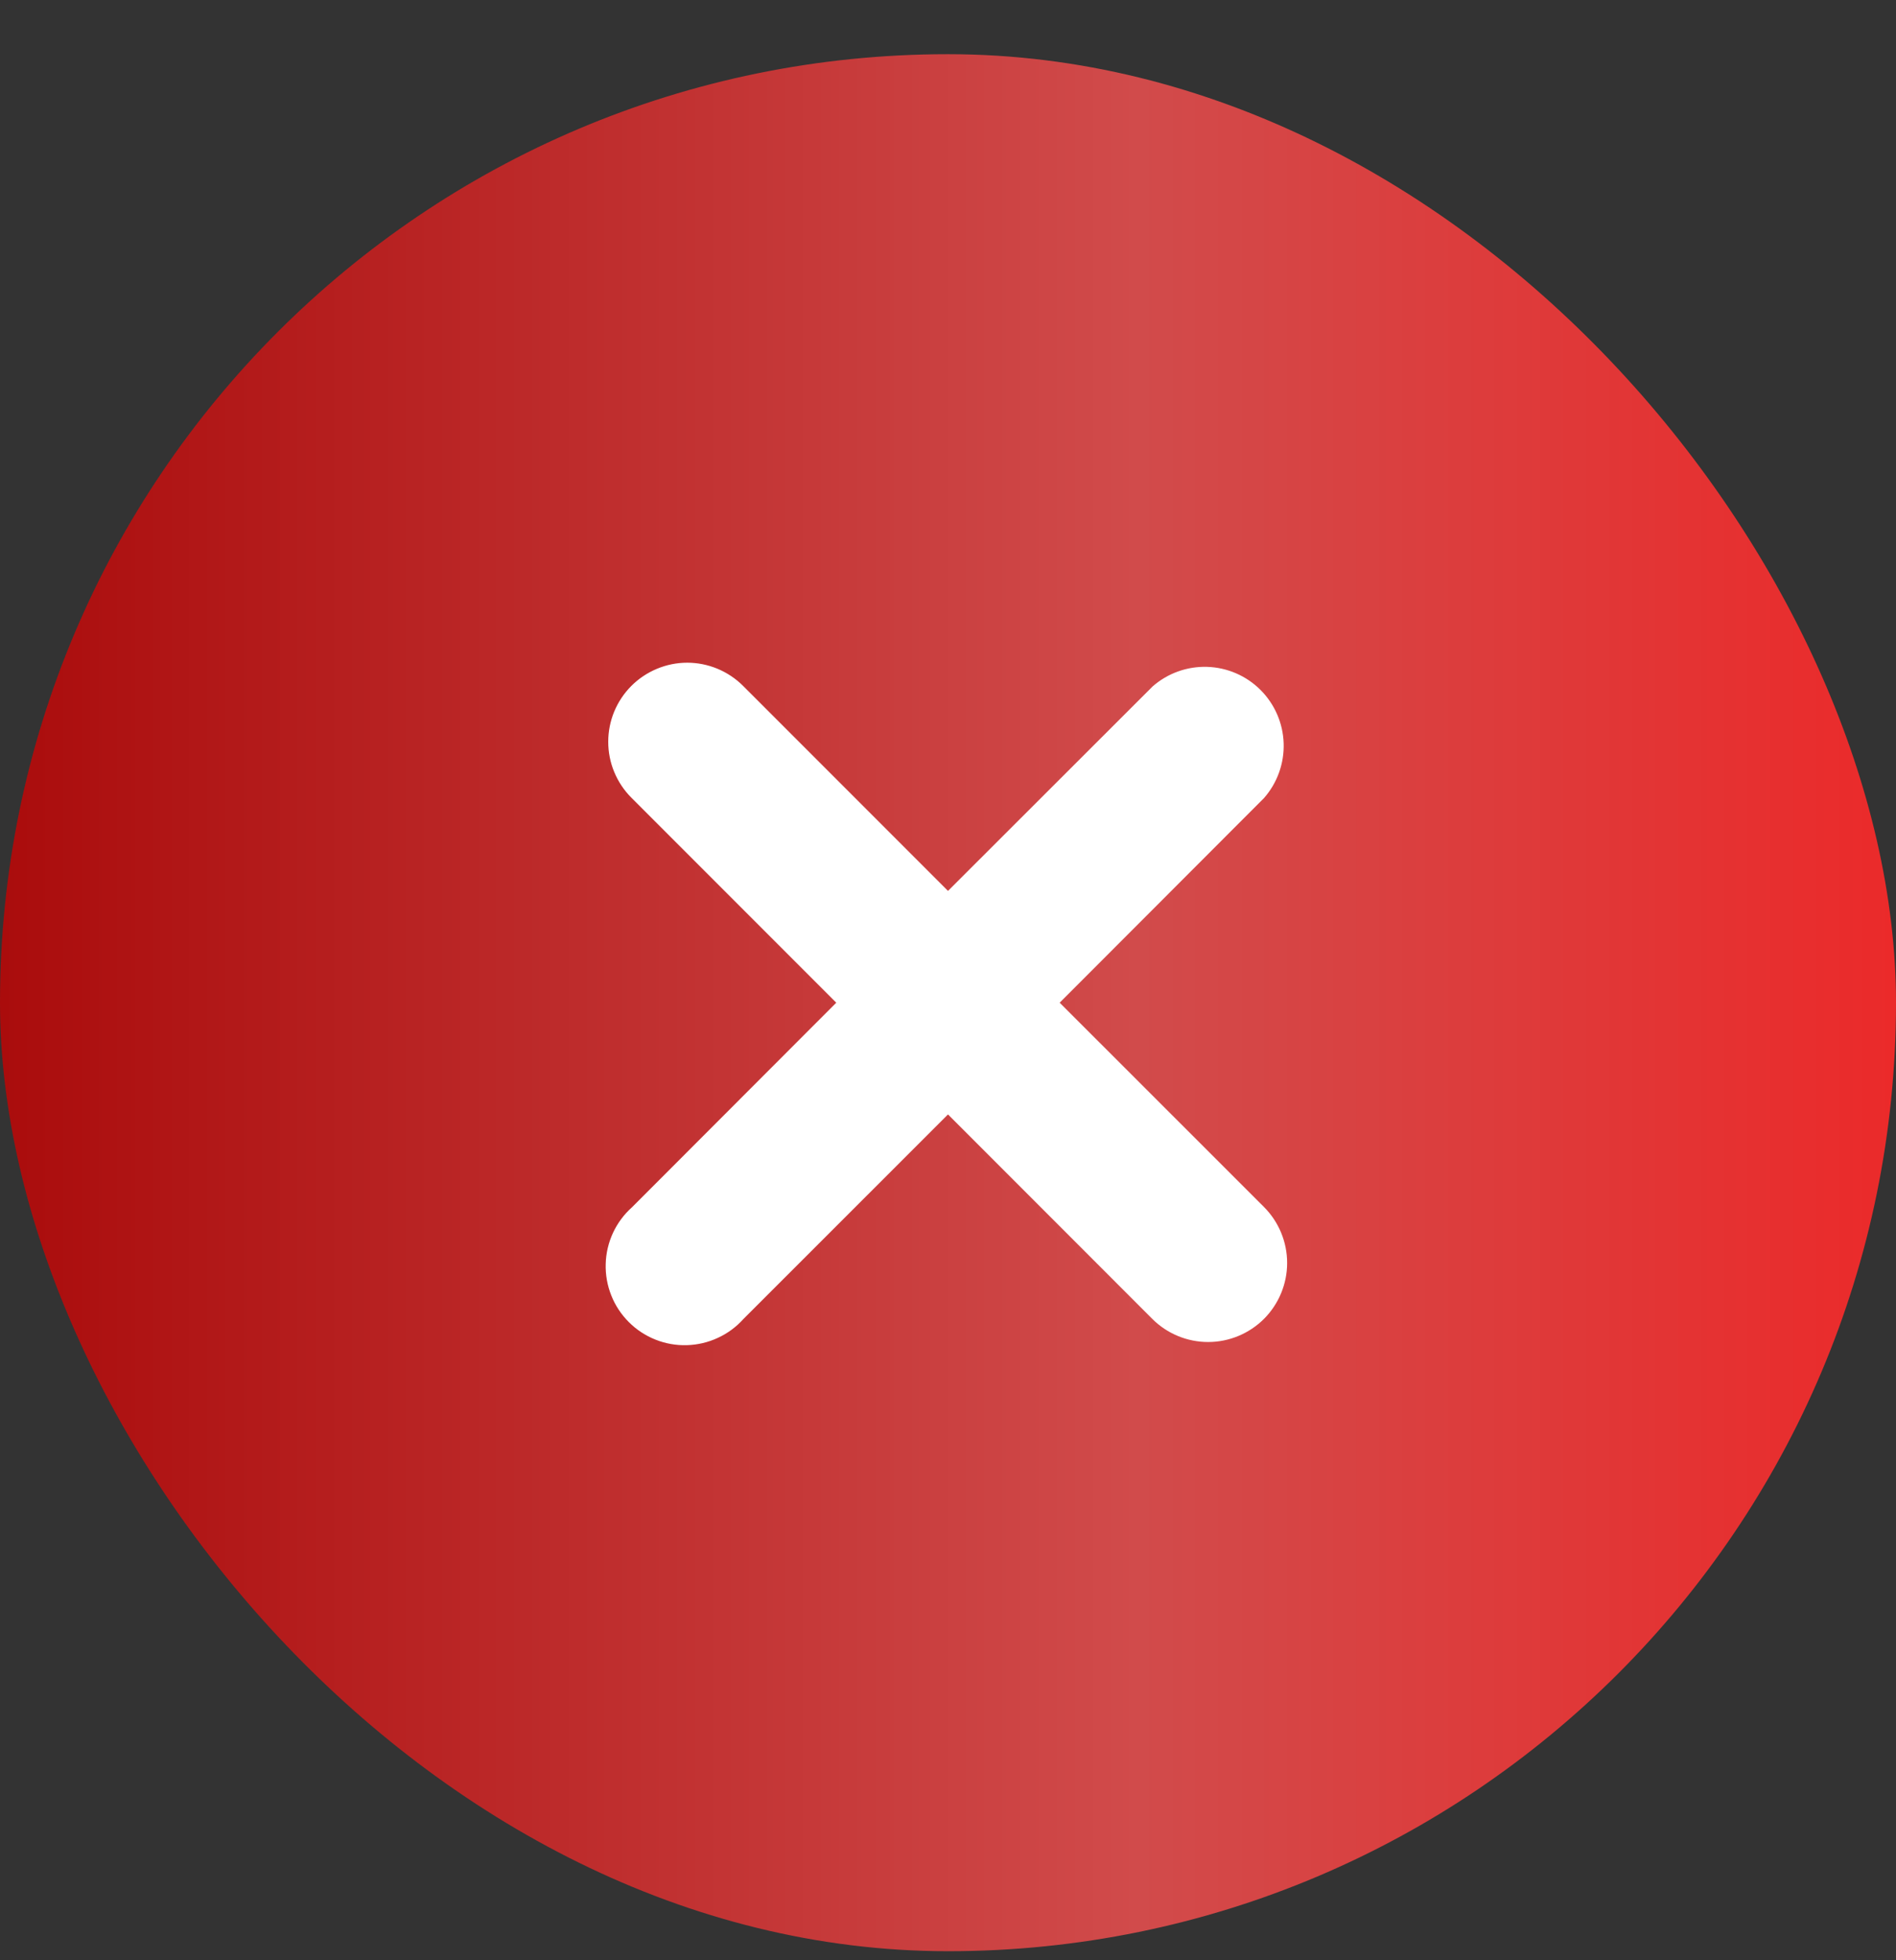
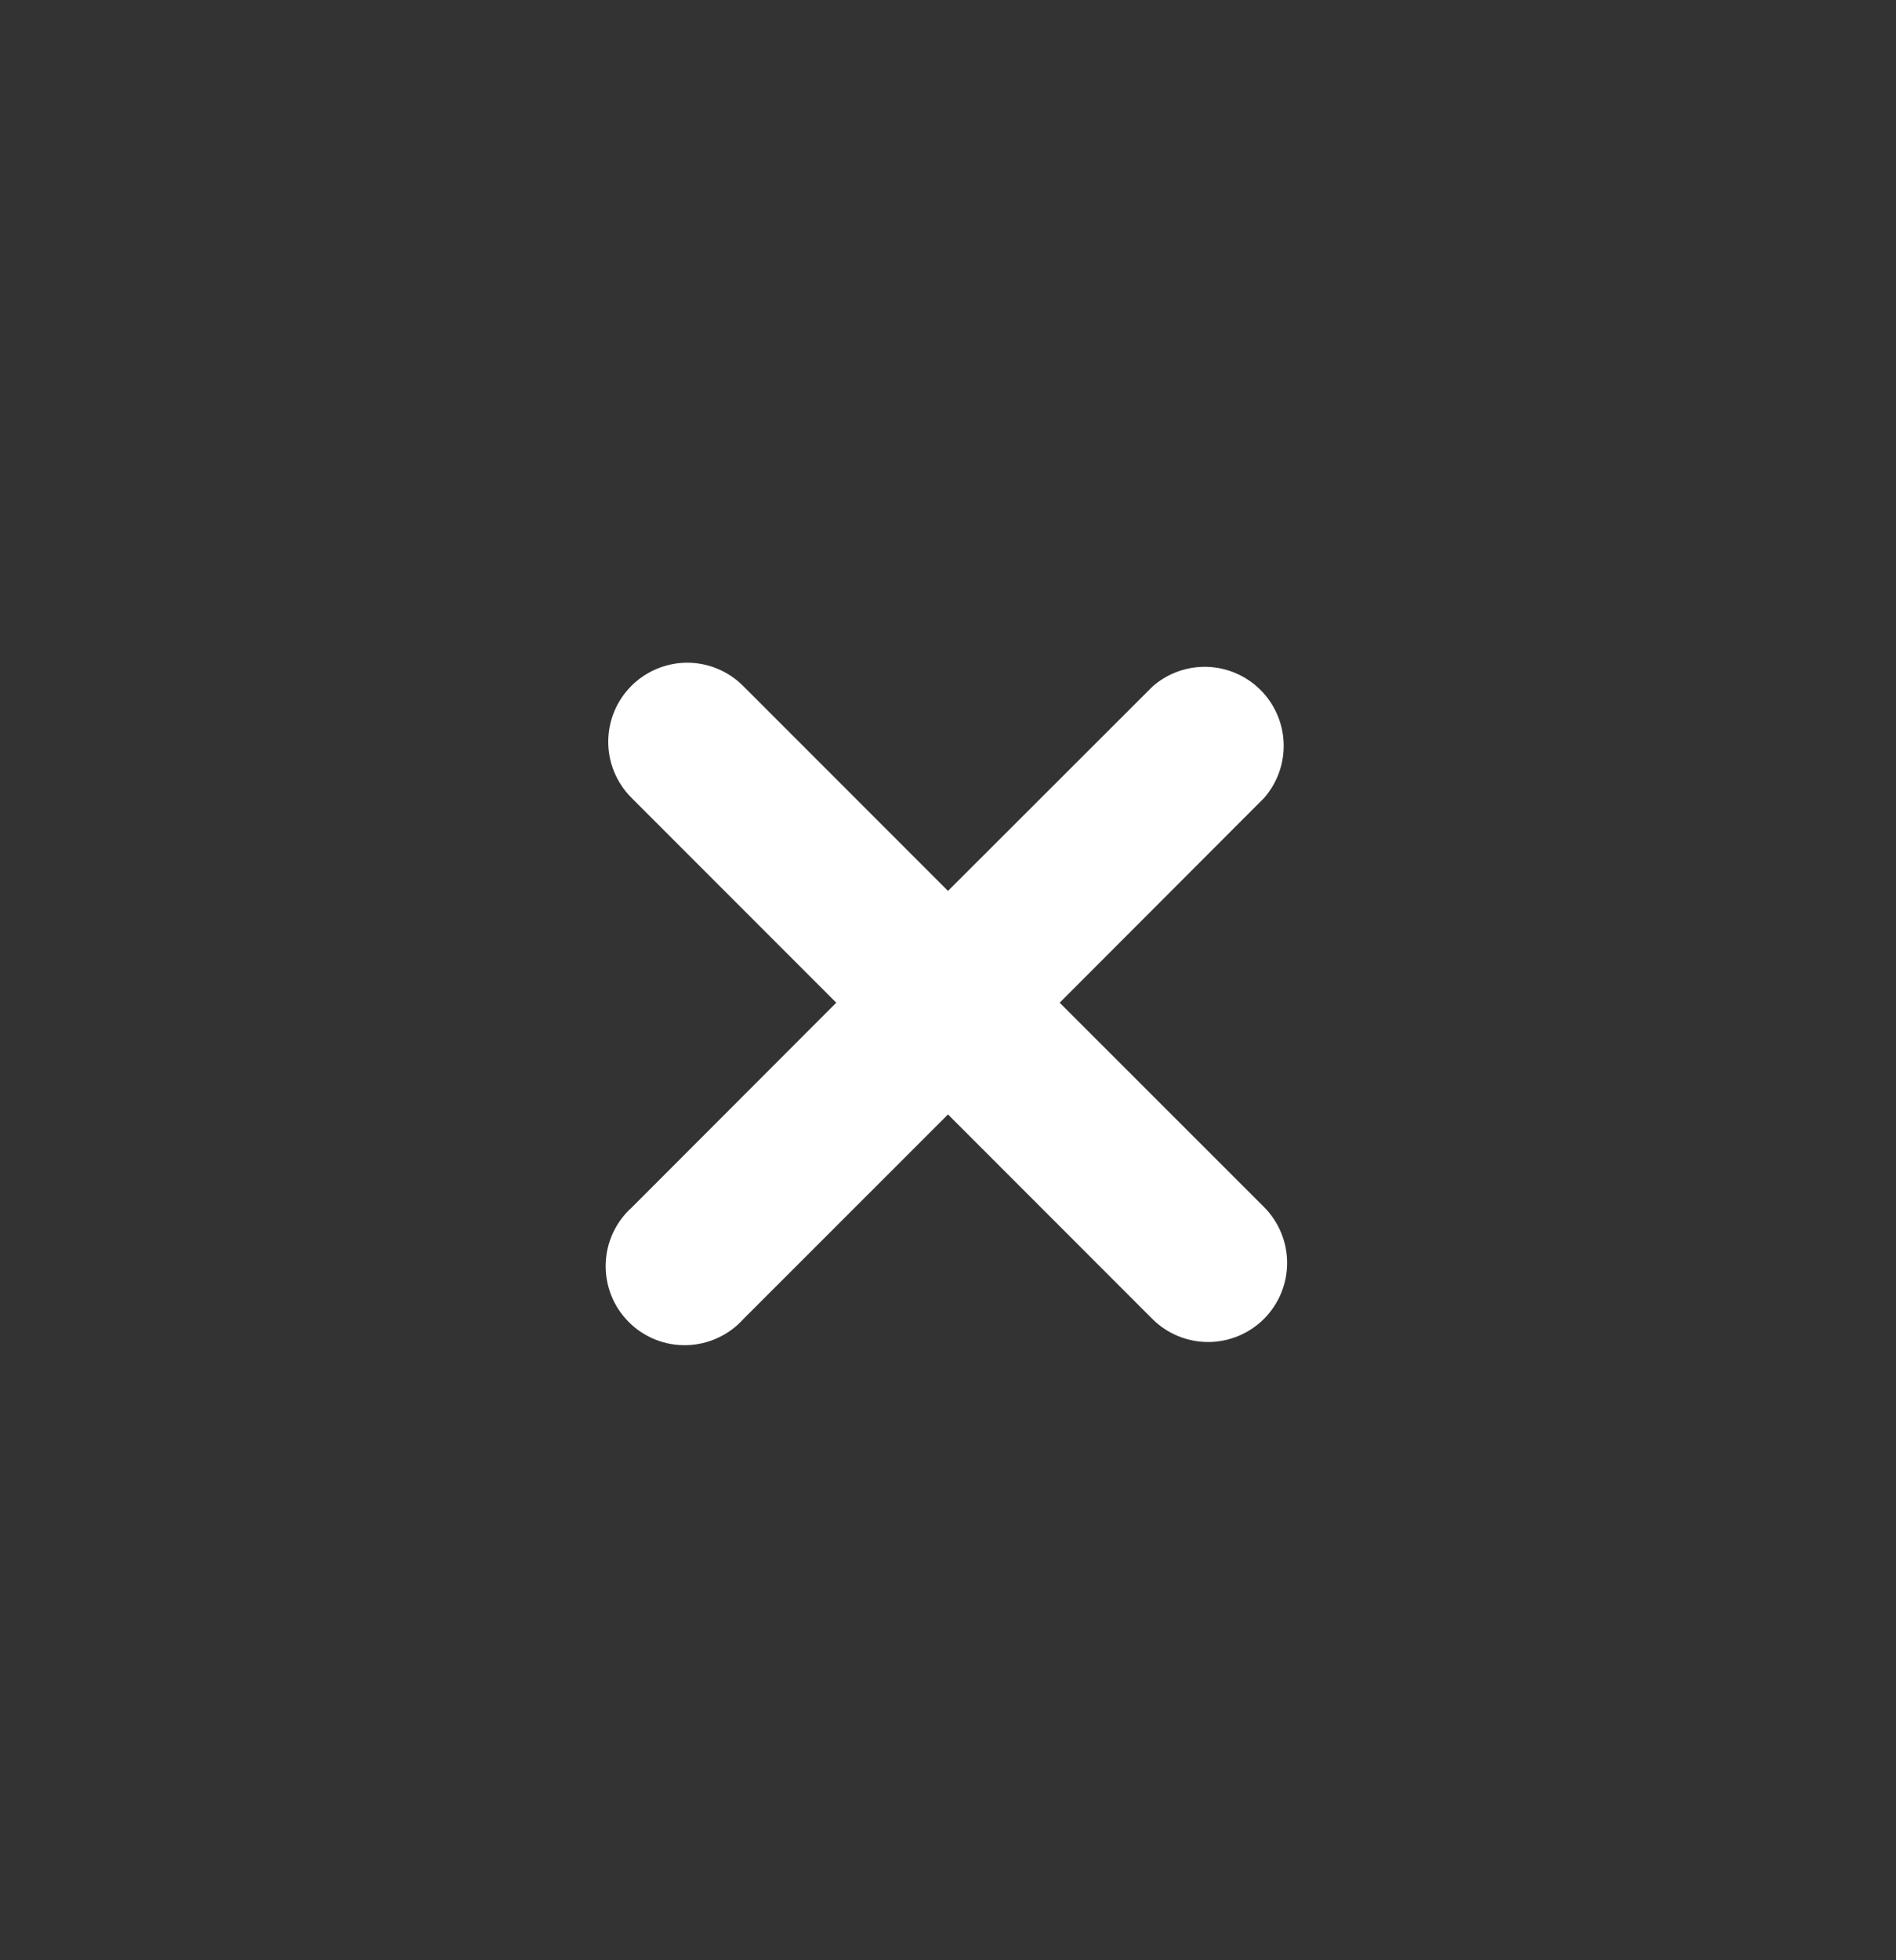
<svg xmlns="http://www.w3.org/2000/svg" width="30" height="31" viewBox="0 0 30 31" fill="none">
  <rect x="0" y="0" width="30" height="31" fill="#333333" stroke="none" />
-   <rect y="0.857" width="30" height="30" rx="15" fill="url(#paint0_linear_4535_15854)" />
  <path d="M16.767 15.857L20 12.621C20.21 12.382 20.321 12.073 20.311 11.755C20.301 11.438 20.17 11.136 19.945 10.911C19.721 10.687 19.419 10.556 19.101 10.546C18.784 10.536 18.474 10.647 18.236 10.857L15 14.089L11.758 10.847C11.642 10.731 11.504 10.639 11.353 10.576C11.201 10.513 11.038 10.48 10.874 10.48C10.71 10.48 10.547 10.513 10.396 10.576C10.244 10.639 10.106 10.731 9.99 10.847C9.874 10.963 9.782 11.101 9.719 11.252C9.656 11.404 9.624 11.567 9.624 11.731C9.624 11.895 9.656 12.058 9.719 12.209C9.782 12.361 9.874 12.499 9.99 12.615L13.232 15.857L10 19.092C9.873 19.205 9.771 19.343 9.699 19.497C9.628 19.651 9.588 19.819 9.584 19.989C9.579 20.159 9.609 20.328 9.672 20.486C9.734 20.644 9.829 20.787 9.949 20.907C10.069 21.028 10.213 21.122 10.371 21.185C10.529 21.248 10.698 21.278 10.868 21.273C11.038 21.268 11.205 21.229 11.359 21.157C11.514 21.086 11.652 20.983 11.765 20.857L15 17.624L18.232 20.857C18.466 21.091 18.784 21.223 19.116 21.223C19.447 21.223 19.765 21.091 20 20.857C20.234 20.622 20.366 20.304 20.366 19.973C20.366 19.641 20.234 19.323 20 19.088L16.767 15.857Z" fill="white" />
  <defs>
    <linearGradient id="paint0_linear_4535_15854" x1="0" y1="15.857" x2="30" y2="15.857" gradientUnits="userSpaceOnUse">
      <stop stop-color="#AA0C0C" />
      <stop offset="0.6" stop-color="#D14B4B" />
      <stop offset="1" stop-color="#EB2A2A" />
    </linearGradient>
  </defs>
</svg>